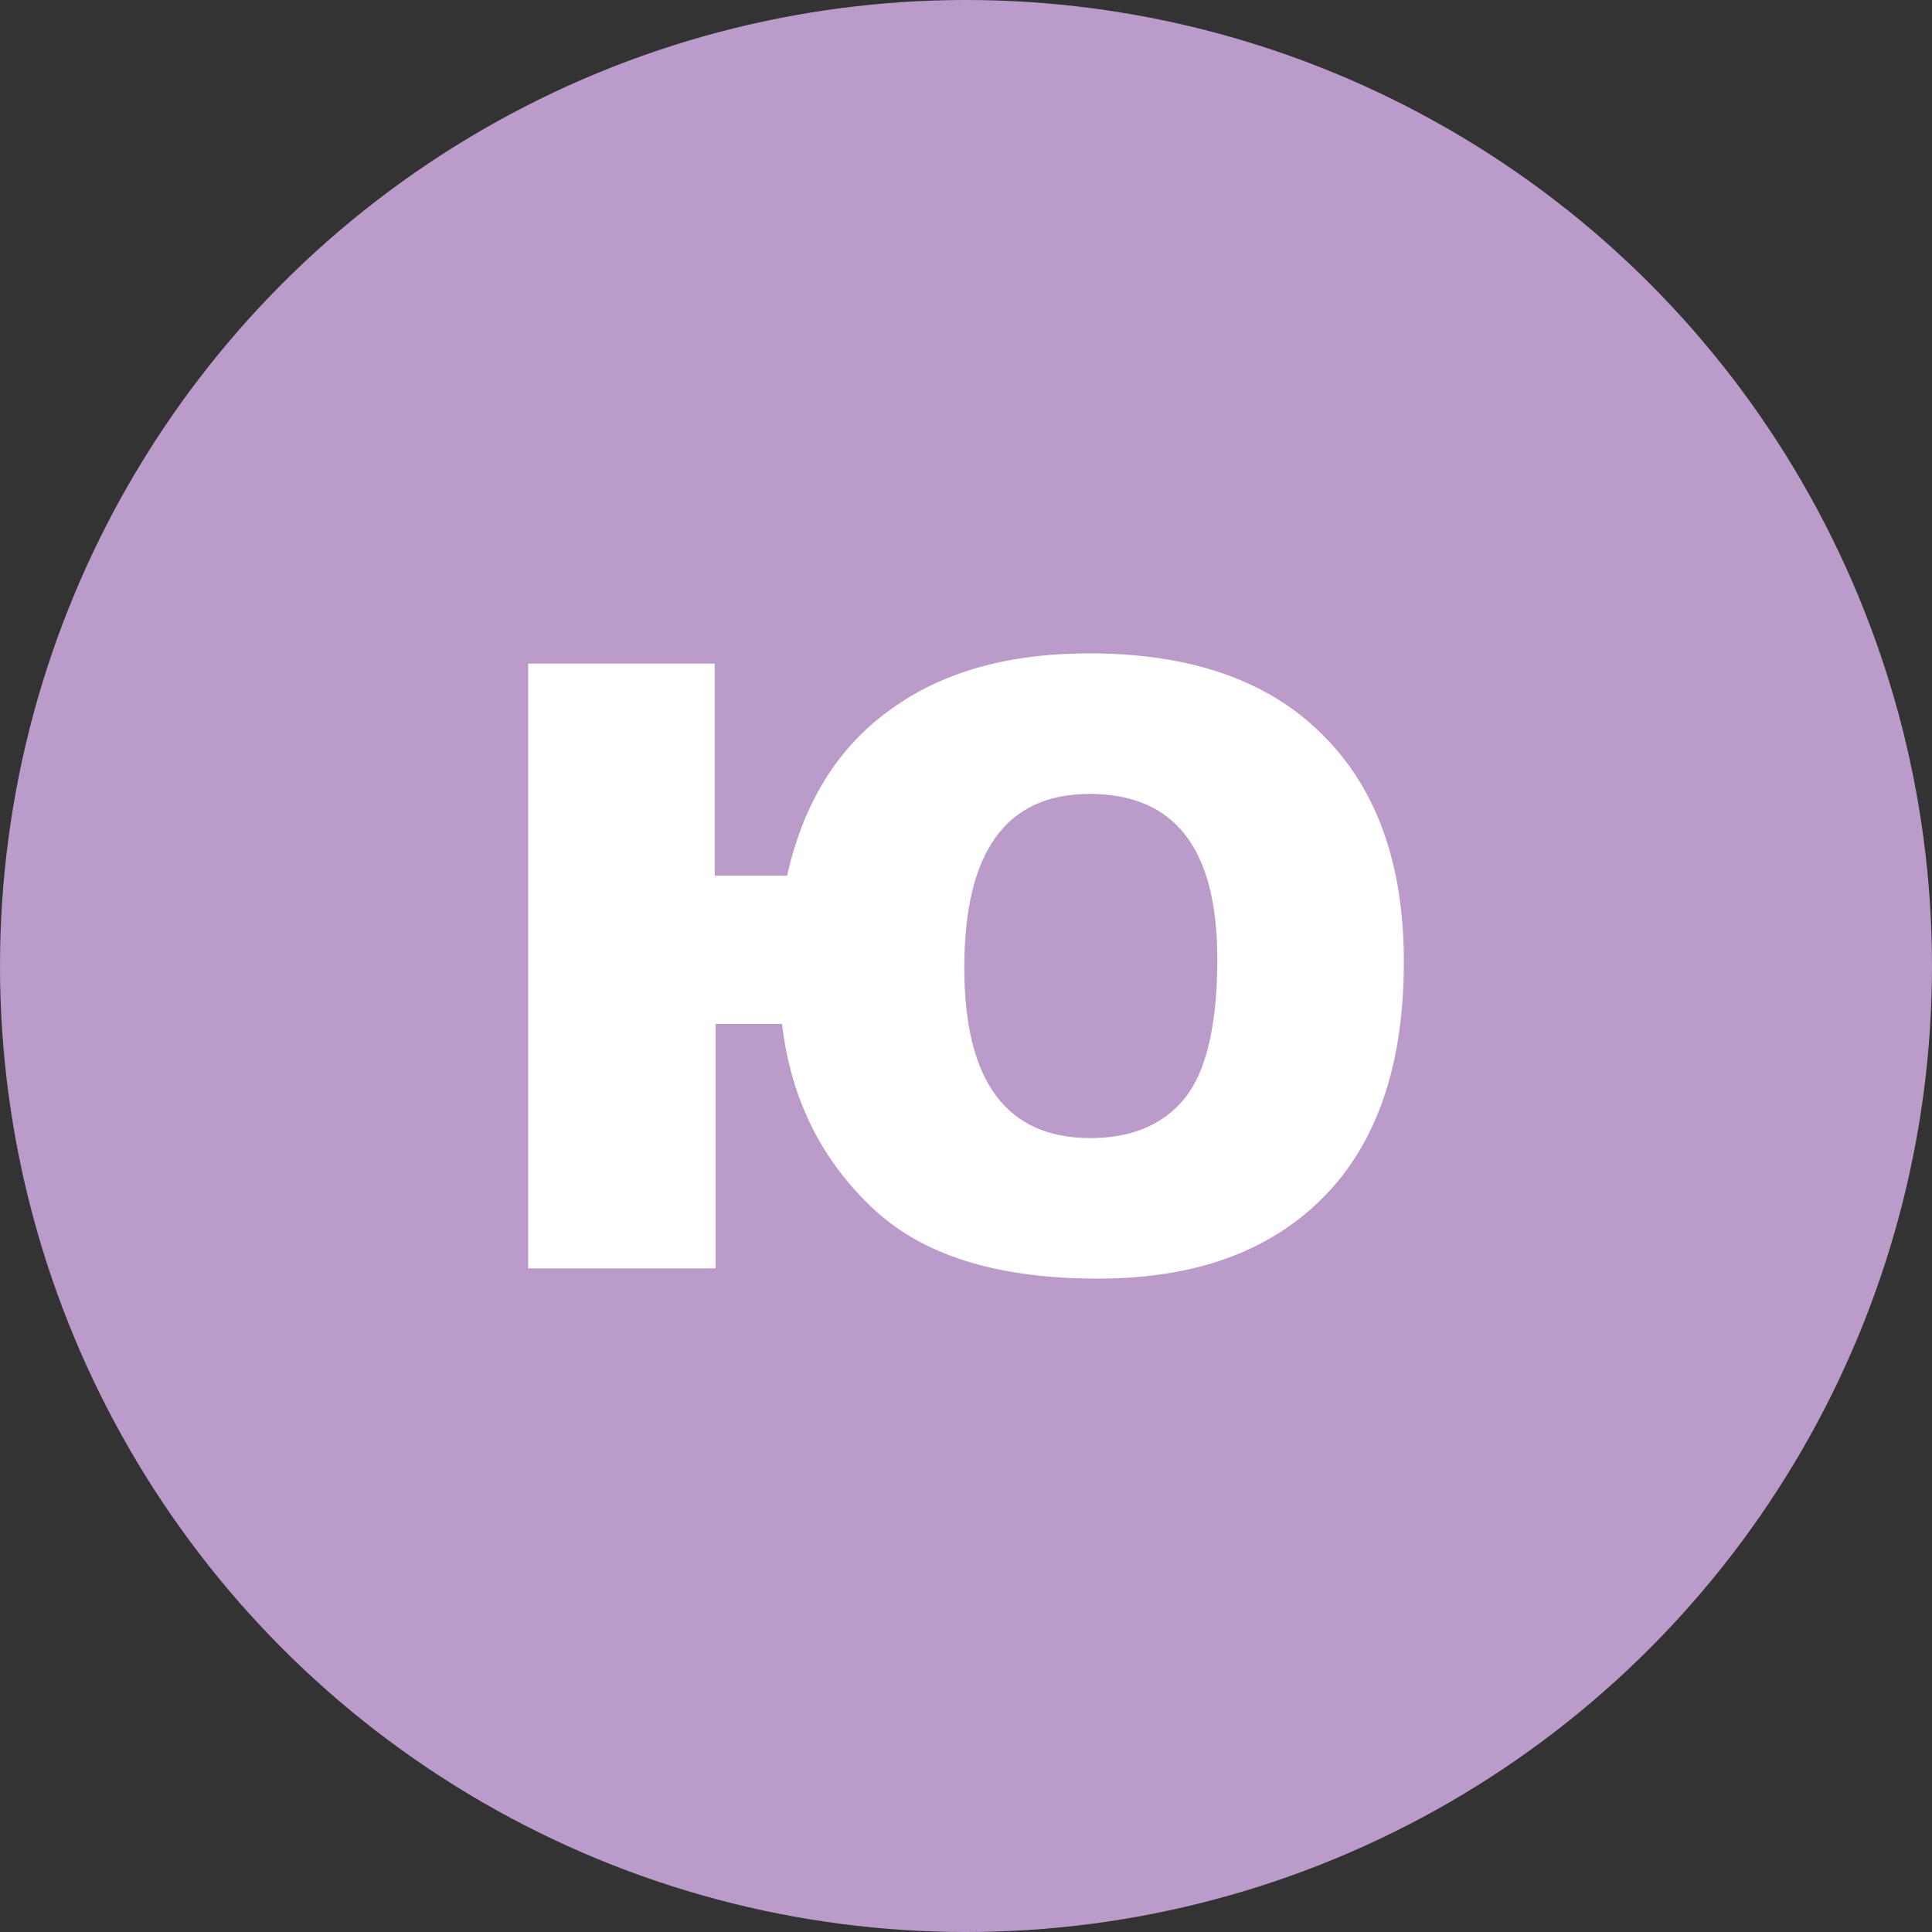
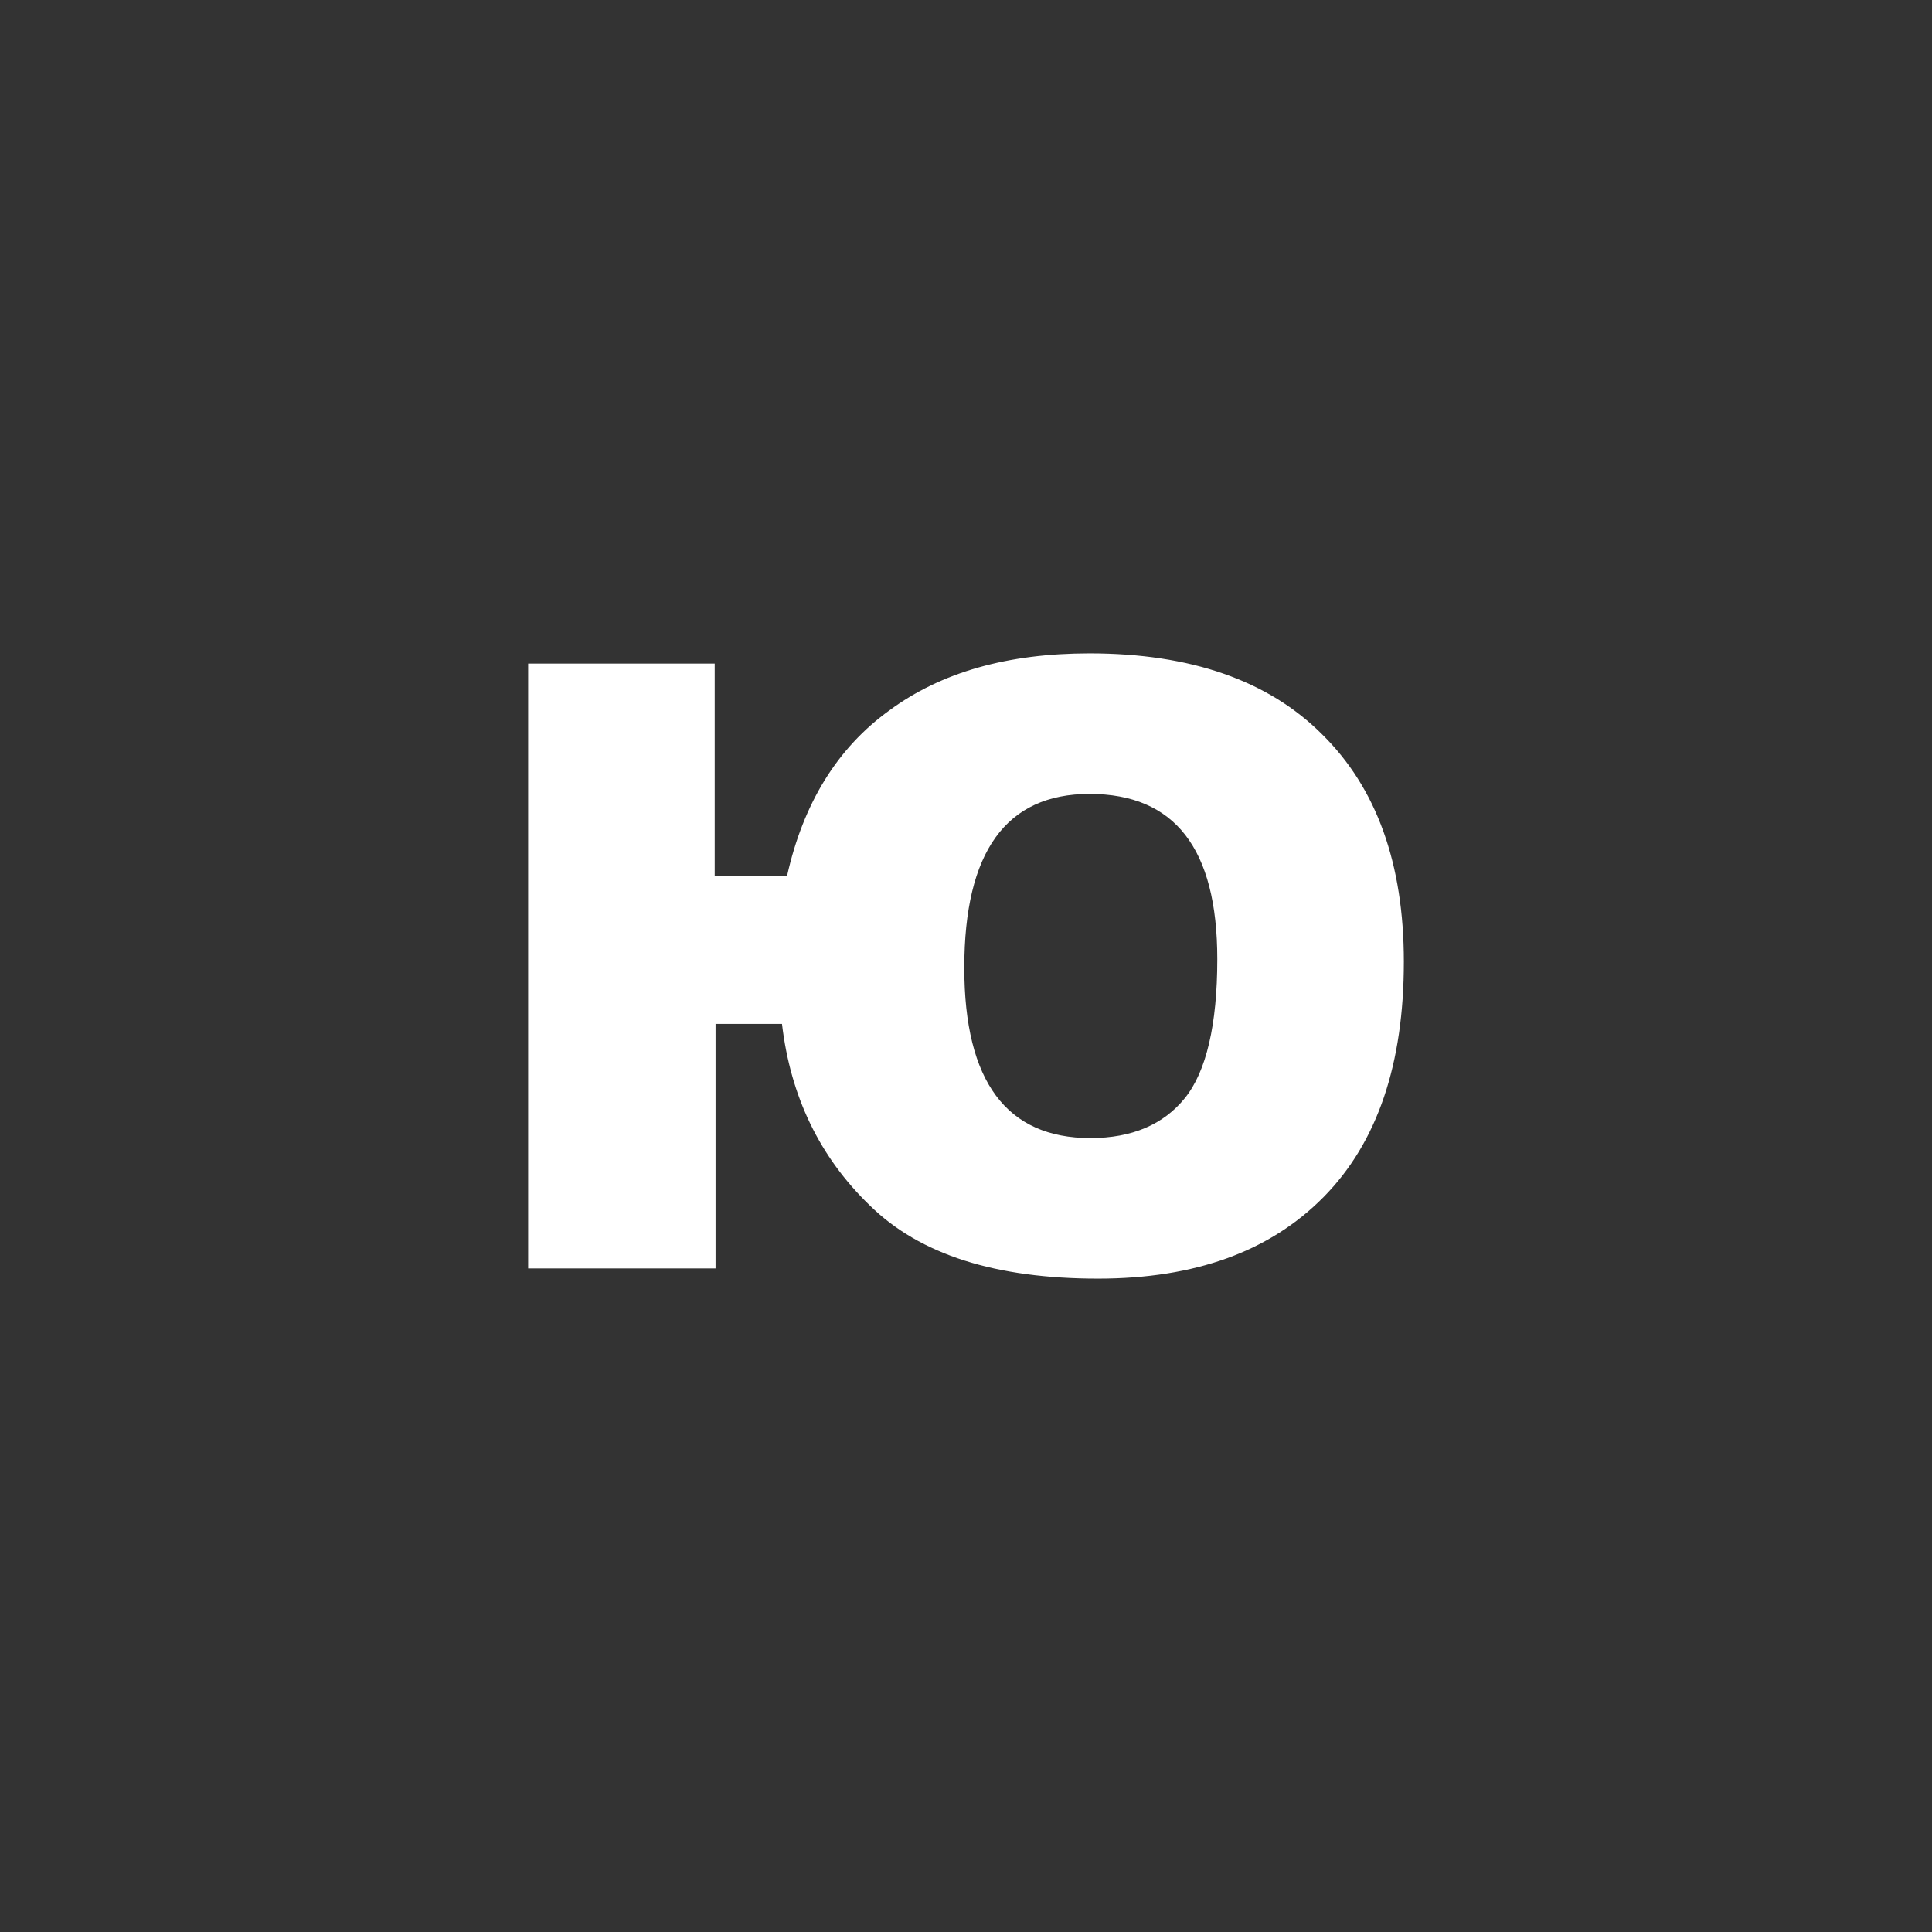
<svg xmlns="http://www.w3.org/2000/svg" version="1.1" id="Слой_1" x="0px" y="0px" viewBox="0 0 226.8 226.8" style="enable-background:new 0 0 226.8 226.8;" xml:space="preserve">
  <rect x="0" y="0" width="226.8" height="226.8" fill="#333333" stroke="none" />
  <style type="text/css">
	.st0{fill:#BA9BC9;}
	.st1{fill:#FFFFFF;}
</style>
-   <circle class="st0" cx="113.4" cy="113.4" r="113.4" />
  <g>
    <path class="st1" d="M92.4,102.8c1.9-8.5,5.9-15,12-19.4c6.1-4.5,13.9-6.7,23.5-6.7c11.9,0,21,3.2,27.3,9.5   c6.4,6.3,9.6,15.2,9.6,26.7c0,12-3.1,21.2-9.4,27.6s-15.1,9.6-26.5,9.6c-12,0-20.9-2.8-26.8-8.6c-5.9-5.7-9.3-12.8-10.3-21.3h-7.8   v28.7H62v-71h21.9v24.9H92.4z M128,133.6c4.9,0,8.6-1.6,11.1-4.7c2.5-3.1,3.8-8.6,3.8-16.3c0-13-5-19.4-15-19.4   c-9.8,0-14.7,6.8-14.7,20.4C113.2,127,118.2,133.6,128,133.6z" />
  </g>
</svg>